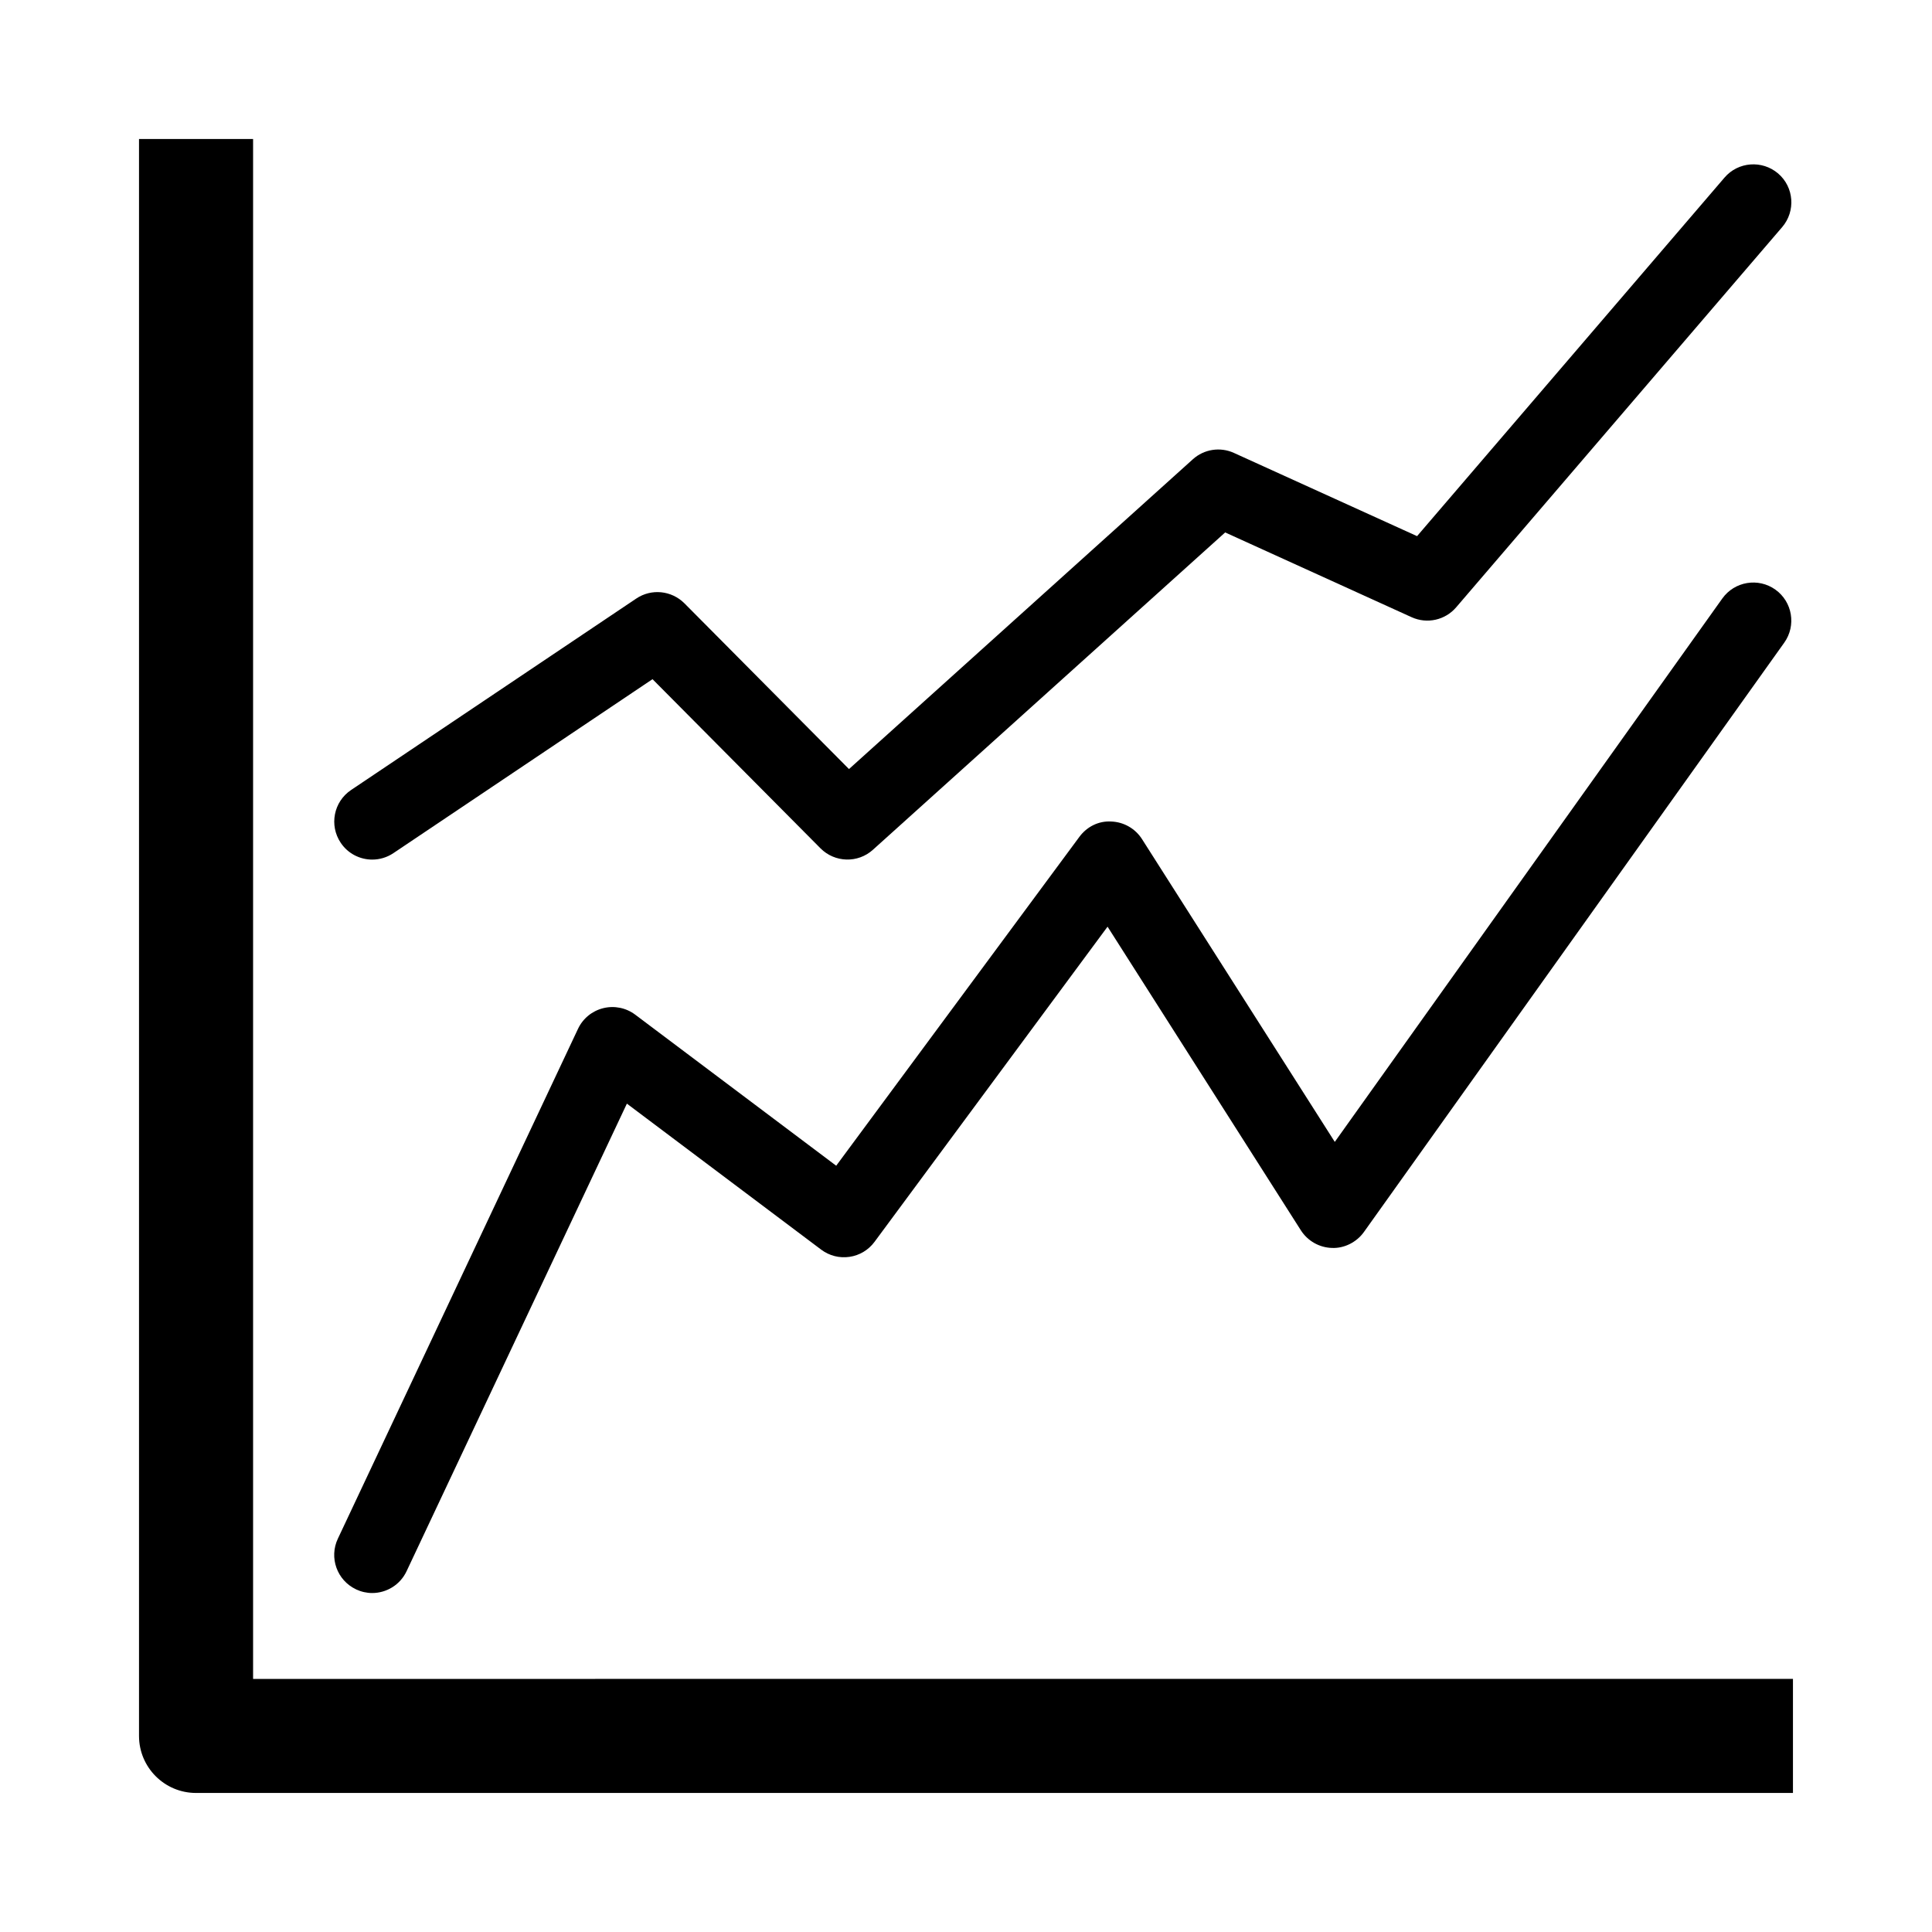
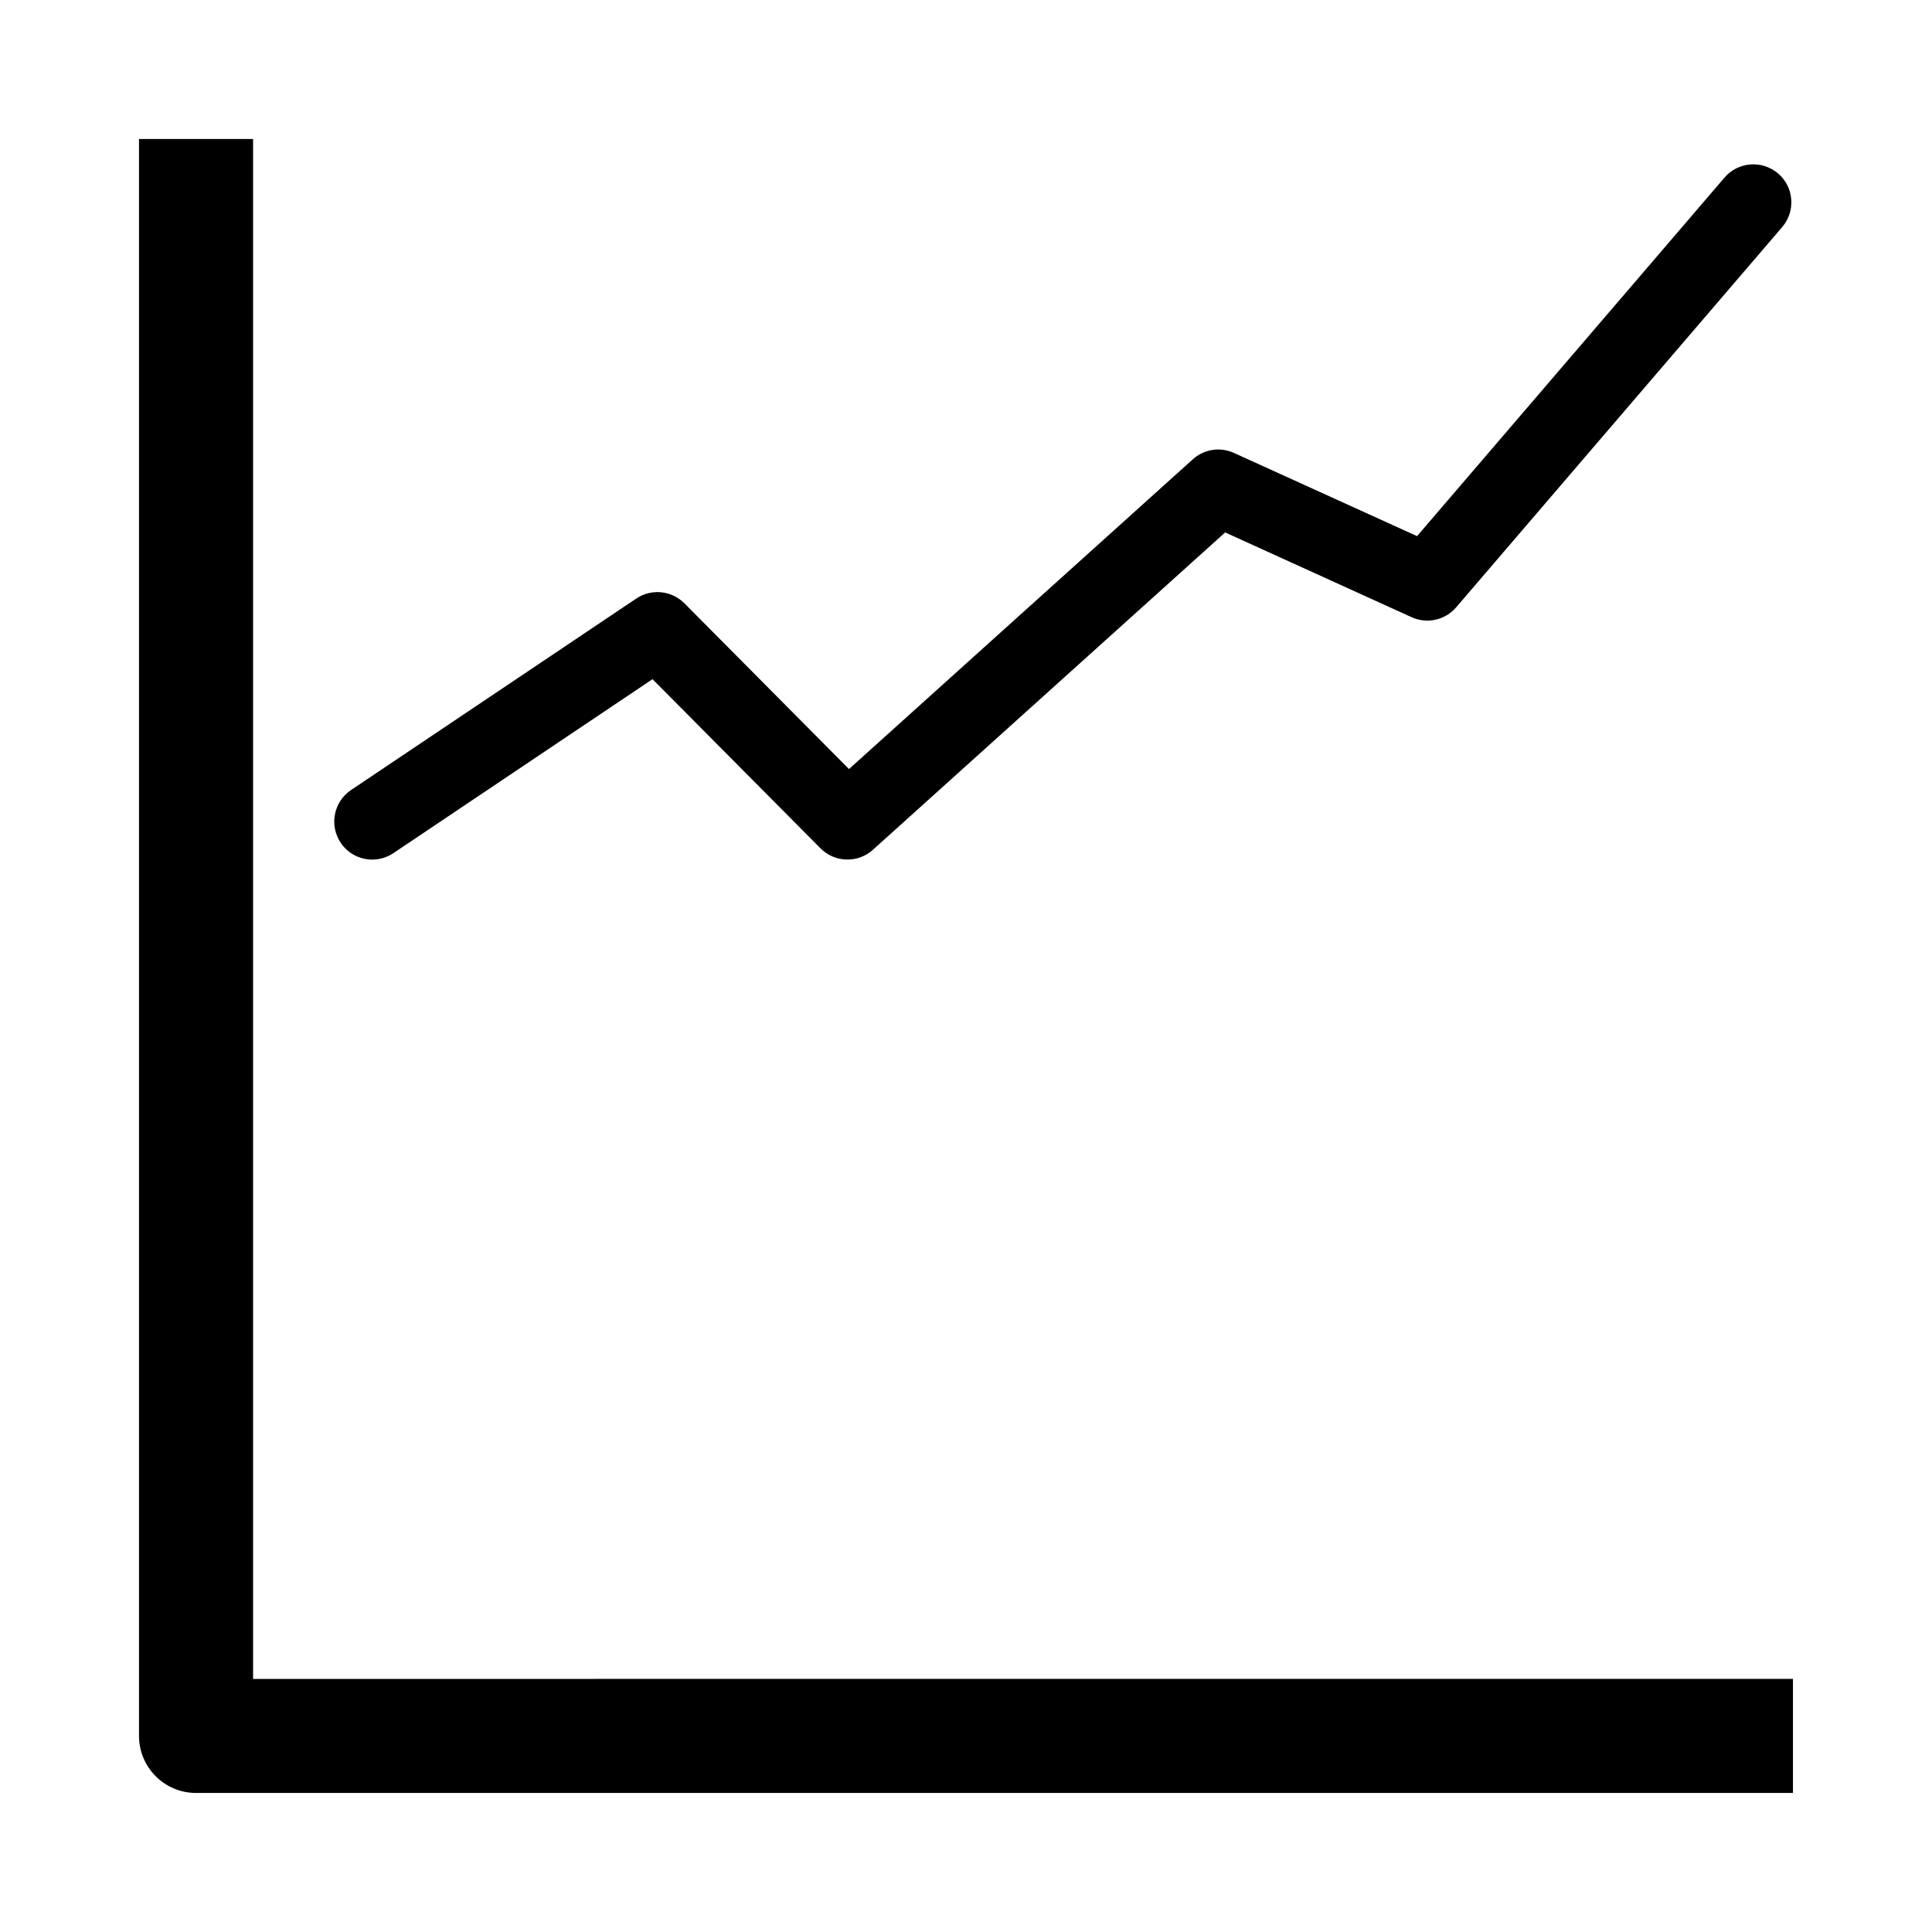
<svg xmlns="http://www.w3.org/2000/svg" fill="#000000" width="800px" height="800px" version="1.1" viewBox="144 144 512 512">
  <g>
    <path d="m211.07 588.93v-408.09h-30.23v423.2c0 8.344 6.769 15.113 15.113 15.113h423.2v-30.23z" />
-     <path d="m238.35 565.2c1.391 0.645 2.84 0.969 4.281 0.969 3.777 0 7.406-2.144 9.117-5.785l58.383-123.91 51.488 38.691c2.144 1.613 4.836 2.309 7.508 1.914 2.66-0.383 5.047-1.824 6.641-3.988l61.746-83.512 51.238 80.48c1.805 2.812 4.887 4.566 8.23 4.656 3.203 0.152 6.519-1.48 8.473-4.223l111.39-156.18c3.223-4.523 2.176-10.82-2.348-14.055-4.535-3.234-10.82-2.188-14.066 2.348l-102.7 144.01-51.086-80.238c-1.785-2.801-4.828-4.543-8.152-4.664-3.406-0.203-6.488 1.41-8.453 4.07l-64.438 87.148-53.262-40.031c-2.418-1.824-5.543-2.449-8.473-1.723-2.941 0.727-5.402 2.731-6.691 5.481l-63.641 135.11c-2.379 5.035-0.223 11.043 4.816 13.422z" />
    <path d="m242.65 371.8c1.926 0 3.891-0.555 5.613-1.715l68.66-46.098 44.516 44.828c3.797 3.809 9.906 3.988 13.895 0.383l93.348-84.098 49.402 22.461c4.102 1.863 8.906 0.785 11.82-2.621l86.395-100.76c3.617-4.231 3.144-10.59-1.078-14.207-4.231-3.606-10.59-3.133-14.207 1.09l-81.477 95.02-48.516-22.047c-3.637-1.672-7.941-1.008-10.914 1.684l-91.117 82.09-43.609-43.922c-3.426-3.426-8.777-3.961-12.777-1.258l-75.57 50.734c-4.613 3.094-5.844 9.352-2.742 13.977 1.922 2.887 5.113 4.461 8.359 4.461z" />
  </g>
</svg>